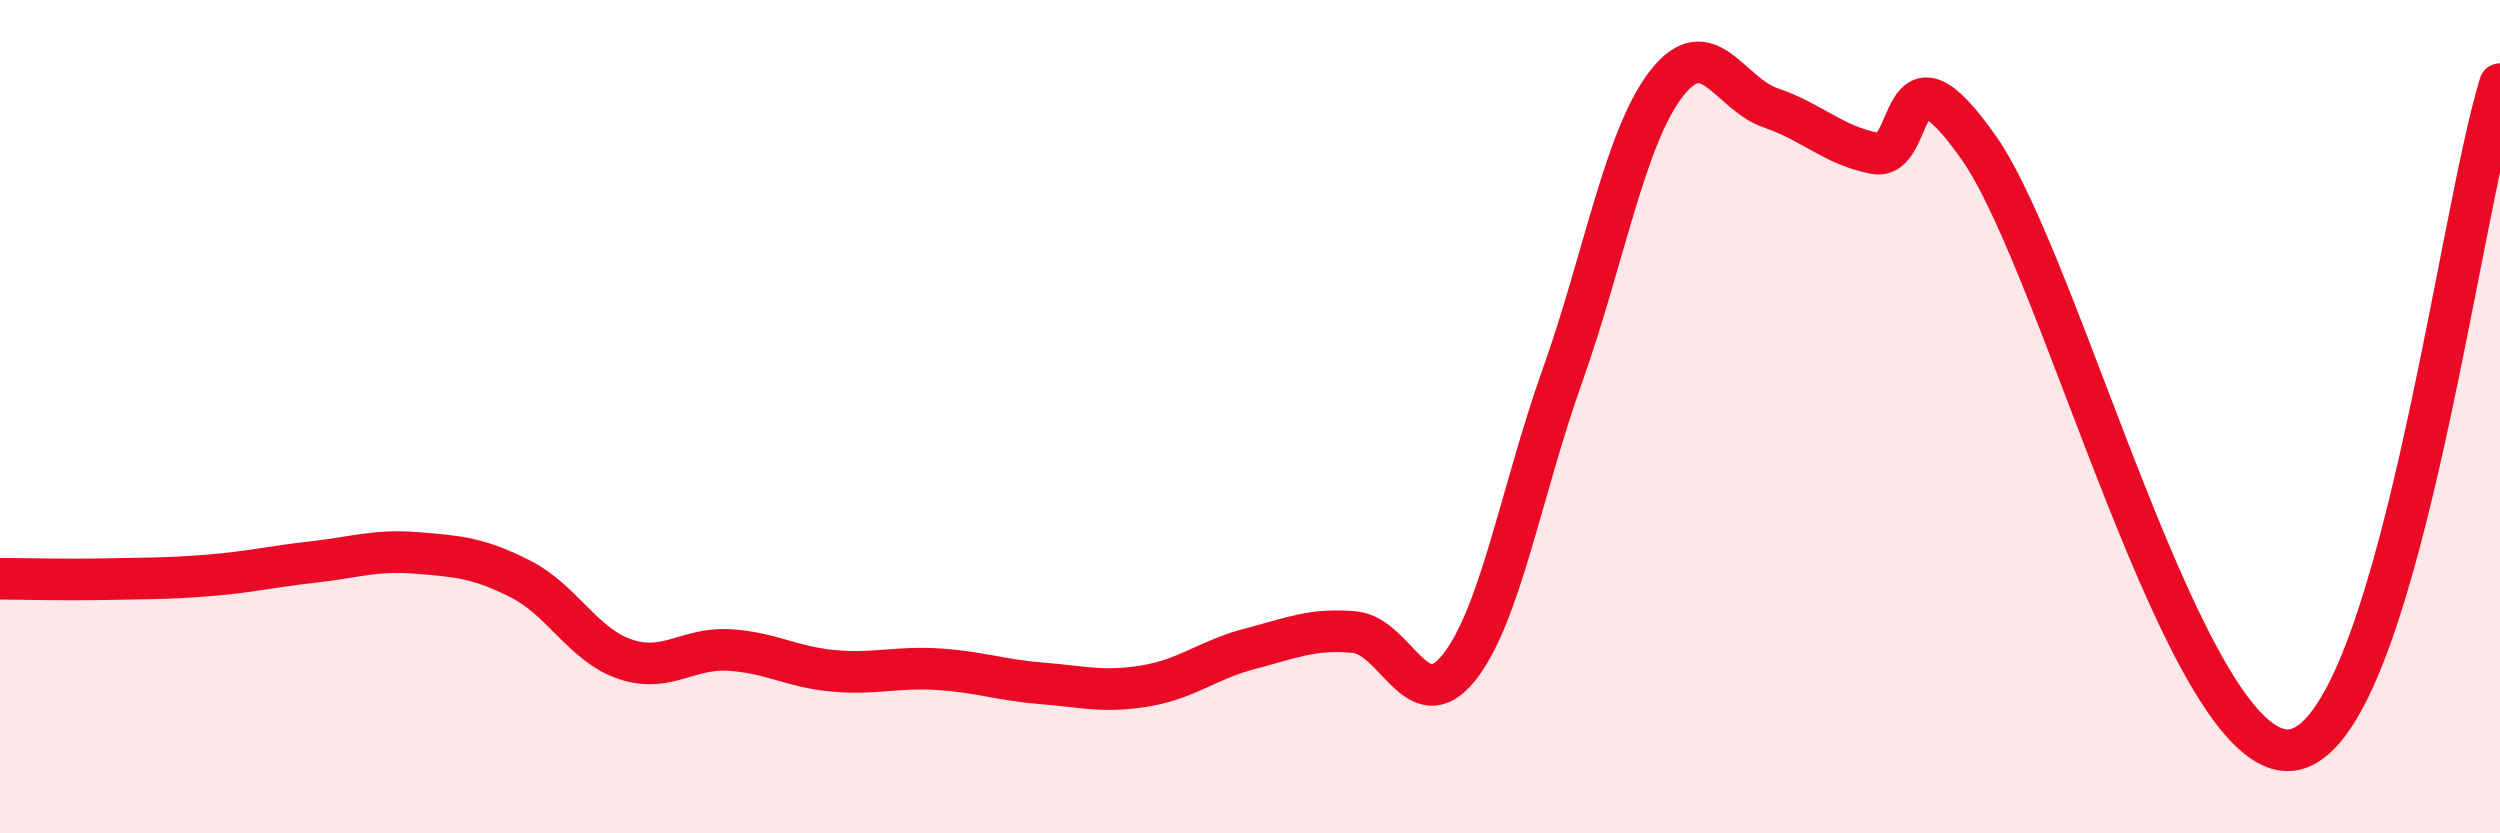
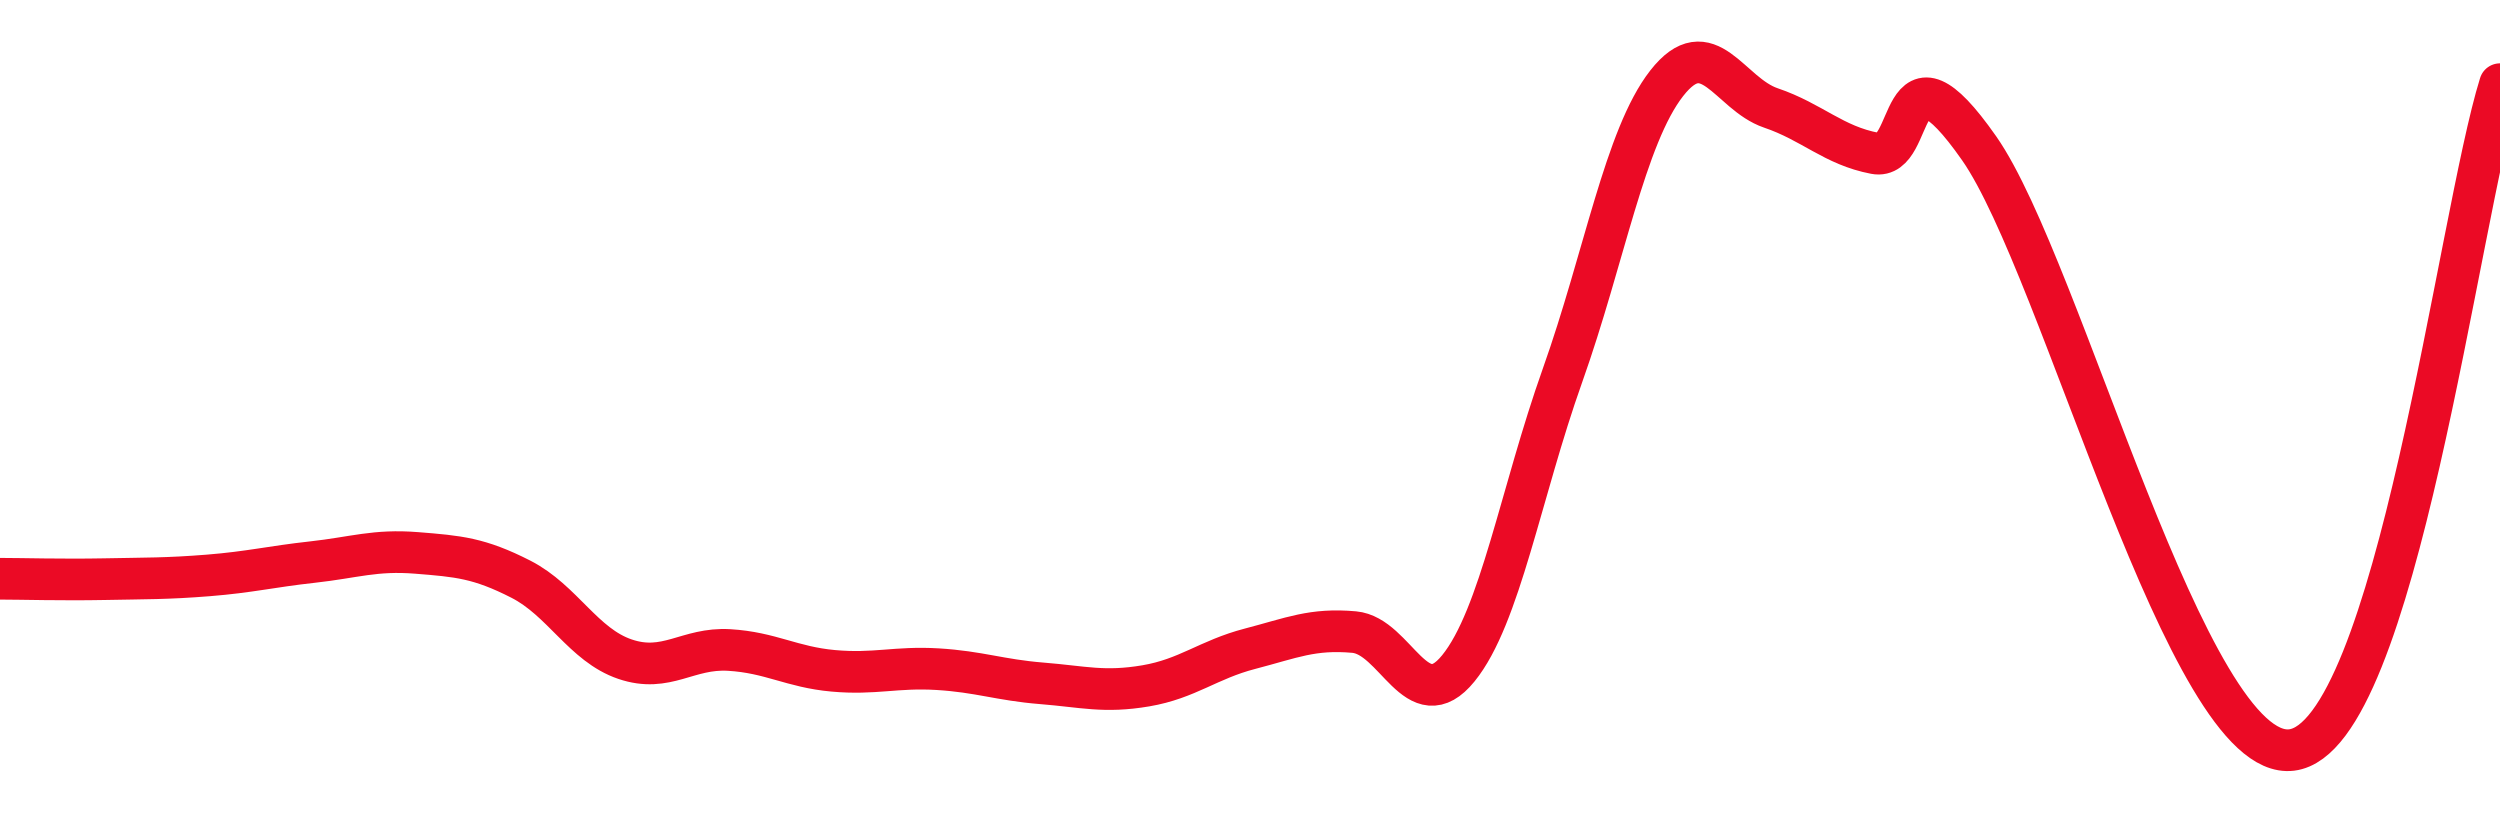
<svg xmlns="http://www.w3.org/2000/svg" width="60" height="20" viewBox="0 0 60 20">
-   <path d="M 0,13.89 C 0.5,13.89 1.5,13.92 2.5,13.9 C 3.5,13.88 4,13.89 5,13.81 C 6,13.73 6.5,13.6 7.5,13.49 C 8.5,13.38 9,13.19 10,13.27 C 11,13.35 11.5,13.39 12.5,13.9 C 13.5,14.41 14,15.48 15,15.82 C 16,16.16 16.5,15.54 17.5,15.6 C 18.5,15.66 19,16.01 20,16.1 C 21,16.19 21.5,16 22.5,16.06 C 23.5,16.12 24,16.32 25,16.4 C 26,16.48 26.5,16.63 27.5,16.46 C 28.5,16.29 29,15.83 30,15.57 C 31,15.31 31.5,15.08 32.5,15.17 C 33.5,15.26 34,17.27 35,16.04 C 36,14.81 36.5,11.82 37.5,9.01 C 38.5,6.2 39,3.28 40,2 C 41,0.72 41.5,2.25 42.5,2.59 C 43.5,2.93 44,3.49 45,3.68 C 46,3.87 45.5,0.7 47.5,3.56 C 49.5,6.42 52.5,18.31 55,18 C 57.5,17.69 59,5.22 60,2.02L60 20L0 20Z" fill="#EB0A25" opacity="0.1" stroke-linecap="round" stroke-linejoin="round" />
  <path d="M 0,13.89 C 0.5,13.89 1.5,13.92 2.5,13.9 C 3.5,13.88 4,13.89 5,13.81 C 6,13.73 6.5,13.6 7.5,13.49 C 8.5,13.38 9,13.19 10,13.27 C 11,13.35 11.5,13.39 12.5,13.9 C 13.5,14.41 14,15.48 15,15.82 C 16,16.16 16.5,15.54 17.5,15.6 C 18.5,15.66 19,16.01 20,16.1 C 21,16.19 21.5,16 22.5,16.06 C 23.5,16.12 24,16.32 25,16.4 C 26,16.48 26.5,16.63 27.5,16.46 C 28.5,16.29 29,15.83 30,15.57 C 31,15.31 31.5,15.08 32.5,15.17 C 33.5,15.26 34,17.27 35,16.04 C 36,14.81 36.5,11.82 37.5,9.01 C 38.5,6.2 39,3.28 40,2 C 41,0.72 41.5,2.25 42.5,2.59 C 43.5,2.93 44,3.49 45,3.68 C 46,3.87 45.5,0.7 47.5,3.56 C 49.5,6.42 52.5,18.31 55,18 C 57.5,17.69 59,5.22 60,2.02" stroke="#EB0A25" stroke-width="1" fill="none" stroke-linecap="round" stroke-linejoin="round" />
</svg>